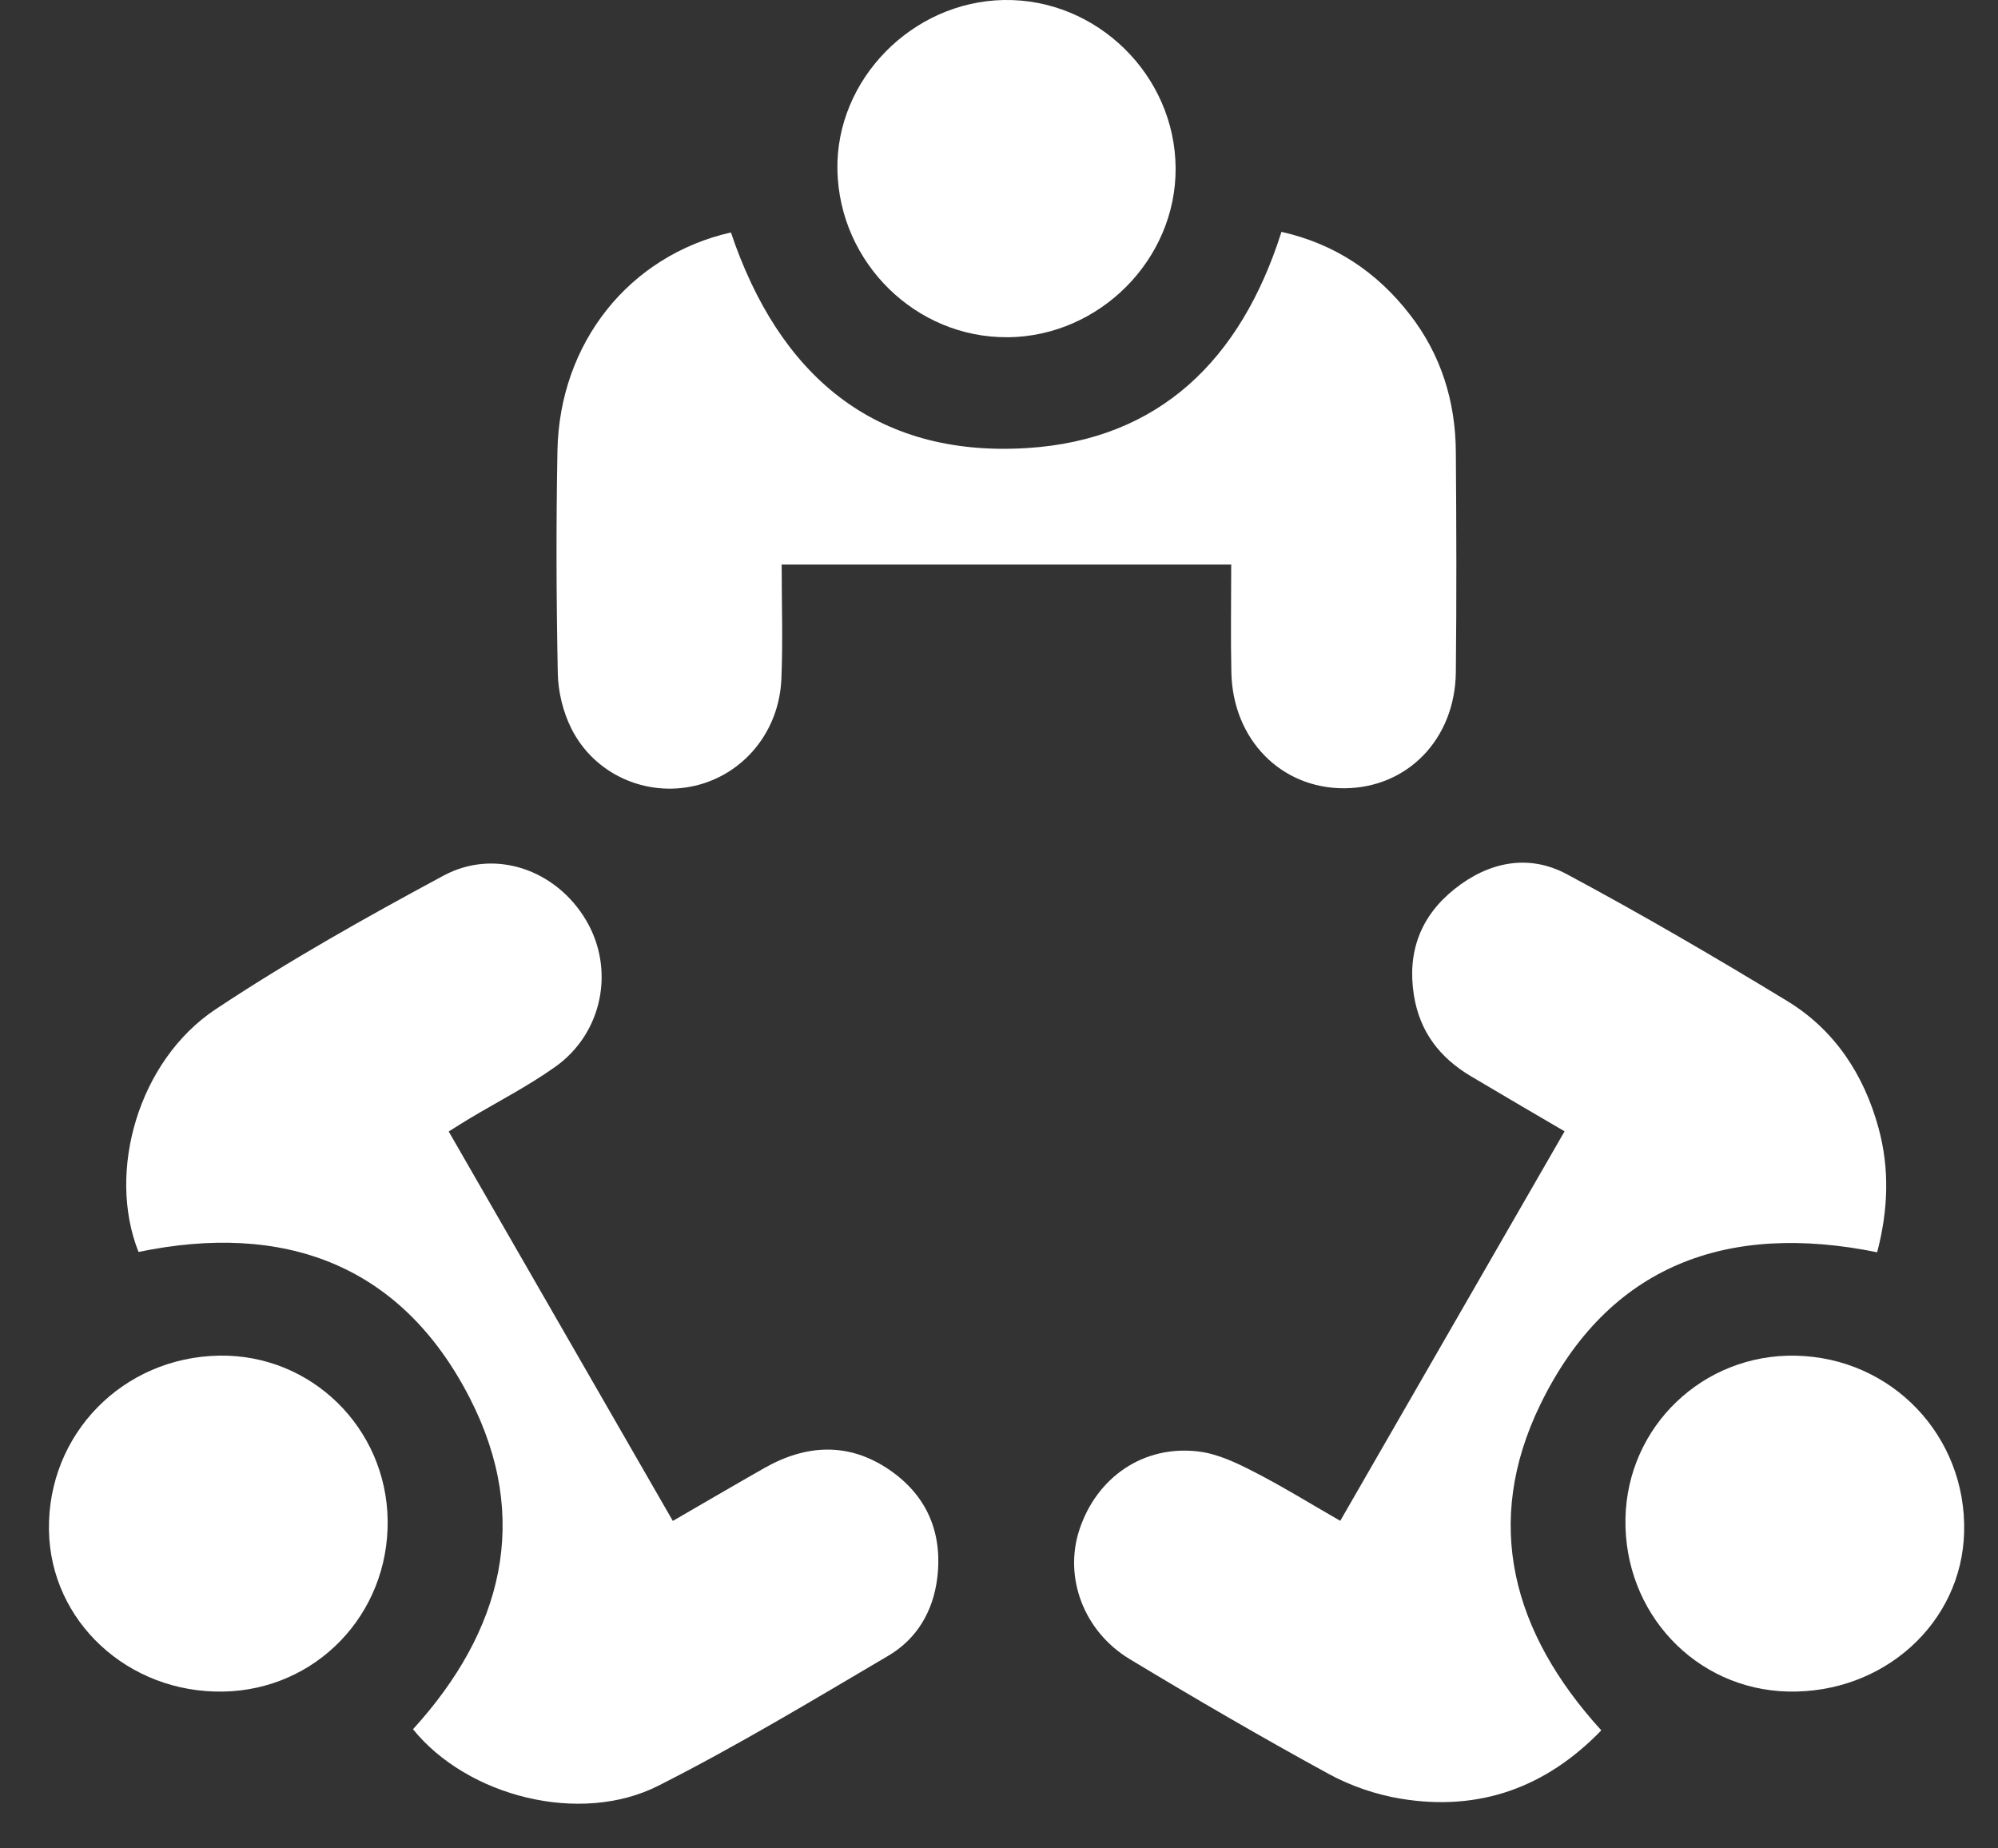
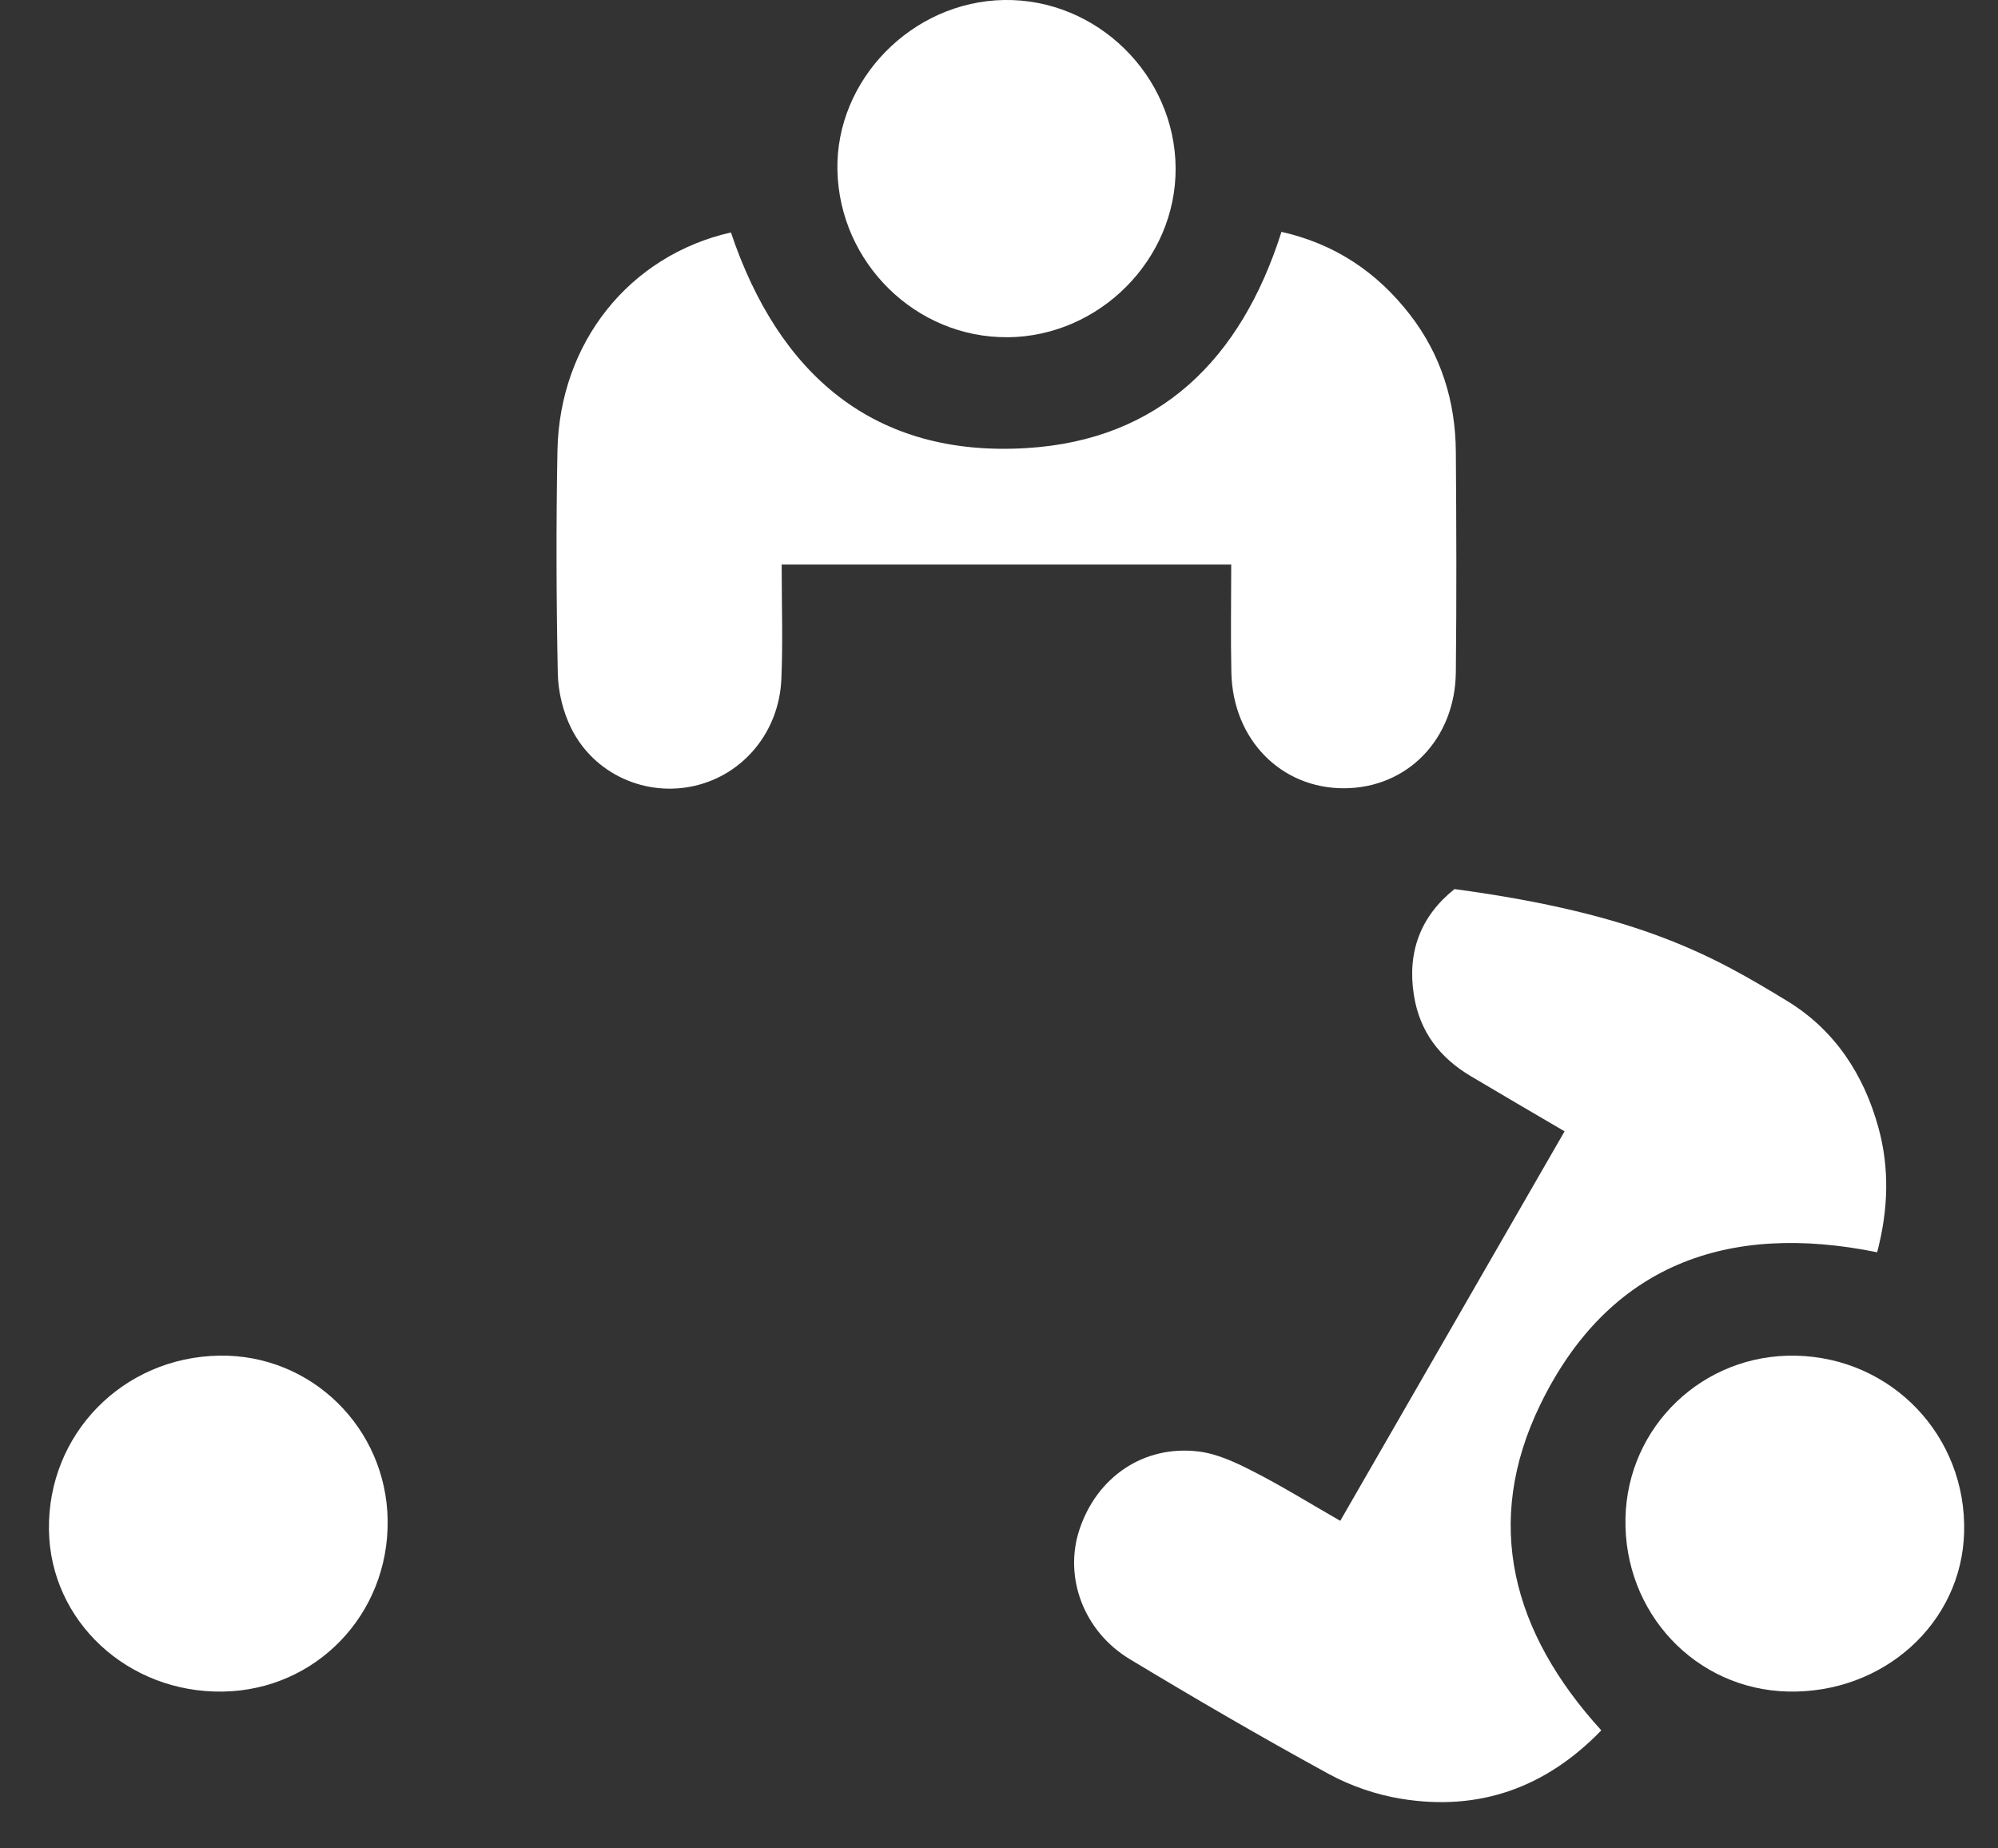
<svg xmlns="http://www.w3.org/2000/svg" width="40" height="37" viewBox="0 0 40 37" fill="none">
  <rect x="0" y="0" width="40" height="37" fill="#333333" stroke="none" />
-   <path d="M2.773 25.06C2.133 23.449 2.774 21.228 4.315 20.204C5.781 19.23 7.325 18.364 8.877 17.529C9.909 16.974 11.132 17.41 11.731 18.417C12.316 19.399 12.068 20.682 11.113 21.357C10.572 21.741 9.975 22.047 9.404 22.388C9.277 22.464 9.153 22.544 8.983 22.649C10.479 25.247 11.963 27.826 13.47 30.445C14.103 30.079 14.702 29.727 15.305 29.385C16.143 28.909 16.992 28.868 17.803 29.42C18.555 29.934 18.874 30.677 18.764 31.587C18.682 32.255 18.355 32.807 17.785 33.143C16.265 34.038 14.751 34.951 13.179 35.746C11.611 36.538 9.36 35.961 8.268 34.615C10.056 32.652 10.643 30.404 9.408 27.991C8.027 25.293 5.671 24.46 2.772 25.061L2.773 25.06Z" fill="white" />
-   <path d="M37.58 25.067C34.585 24.458 32.202 25.316 30.84 28.109C29.68 30.488 30.28 32.685 32.058 34.637C30.949 35.784 29.613 36.263 28.048 36.006C27.549 35.924 27.04 35.75 26.596 35.507C25.253 34.773 23.928 34.002 22.617 33.211C21.689 32.651 21.295 31.566 21.611 30.616C21.96 29.565 22.898 28.921 23.995 29.055C24.377 29.101 24.756 29.282 25.105 29.462C25.68 29.756 26.23 30.098 26.832 30.443C28.327 27.849 29.805 25.282 31.323 22.646C30.692 22.276 30.068 21.913 29.447 21.543C28.828 21.175 28.424 20.657 28.307 19.926C28.167 19.054 28.443 18.336 29.119 17.797C29.795 17.256 30.595 17.085 31.366 17.498C32.861 18.299 34.329 19.155 35.779 20.037C36.727 20.614 37.314 21.506 37.607 22.575C37.832 23.394 37.803 24.219 37.581 25.066L37.58 25.067Z" fill="white" />
+   <path d="M37.58 25.067C34.585 24.458 32.202 25.316 30.84 28.109C29.68 30.488 30.28 32.685 32.058 34.637C30.949 35.784 29.613 36.263 28.048 36.006C27.549 35.924 27.04 35.75 26.596 35.507C25.253 34.773 23.928 34.002 22.617 33.211C21.689 32.651 21.295 31.566 21.611 30.616C21.96 29.565 22.898 28.921 23.995 29.055C24.377 29.101 24.756 29.282 25.105 29.462C25.68 29.756 26.23 30.098 26.832 30.443C28.327 27.849 29.805 25.282 31.323 22.646C30.692 22.276 30.068 21.913 29.447 21.543C28.828 21.175 28.424 20.657 28.307 19.926C28.167 19.054 28.443 18.336 29.119 17.797C32.861 18.299 34.329 19.155 35.779 20.037C36.727 20.614 37.314 21.506 37.607 22.575C37.832 23.394 37.803 24.219 37.581 25.066L37.58 25.067Z" fill="white" />
  <path d="M15.649 11.3C15.649 12.092 15.675 12.844 15.643 13.592C15.599 14.646 14.887 15.501 13.916 15.728C12.934 15.958 11.895 15.502 11.436 14.578C11.271 14.247 11.174 13.848 11.167 13.477C11.137 11.992 11.132 10.506 11.16 9.021C11.202 6.86 12.598 5.115 14.633 4.653C15.588 7.489 17.49 9.16 20.561 8.969C23.209 8.805 24.845 7.198 25.655 4.641C26.721 4.881 27.566 5.445 28.226 6.297C28.851 7.103 29.139 8.034 29.146 9.046C29.157 10.515 29.162 11.984 29.146 13.453C29.132 14.796 28.175 15.775 26.909 15.779C25.646 15.782 24.683 14.805 24.652 13.467C24.636 12.755 24.649 12.041 24.649 11.301H15.649V11.3Z" fill="white" />
  <path d="M4.394 27.136C6.231 27.108 7.736 28.582 7.761 30.432C7.785 32.315 6.329 33.829 4.465 33.861C2.559 33.893 1.006 32.451 0.98 30.626C0.951 28.707 2.46 27.166 4.394 27.136H4.394Z" fill="white" />
  <path d="M35.95 27.137C37.874 27.177 39.37 28.743 39.322 30.668C39.277 32.486 37.711 33.904 35.795 33.86C33.943 33.817 32.502 32.281 32.542 30.391C32.58 28.548 34.1 27.098 35.95 27.137Z" fill="white" />
  <path d="M20.173 6.75C18.339 6.766 16.807 5.265 16.765 3.411C16.725 1.598 18.26 0.029 20.103 0C21.96 -0.029 23.525 1.505 23.536 3.365C23.547 5.192 22.014 6.735 20.173 6.751V6.75Z" fill="white" />
</svg>